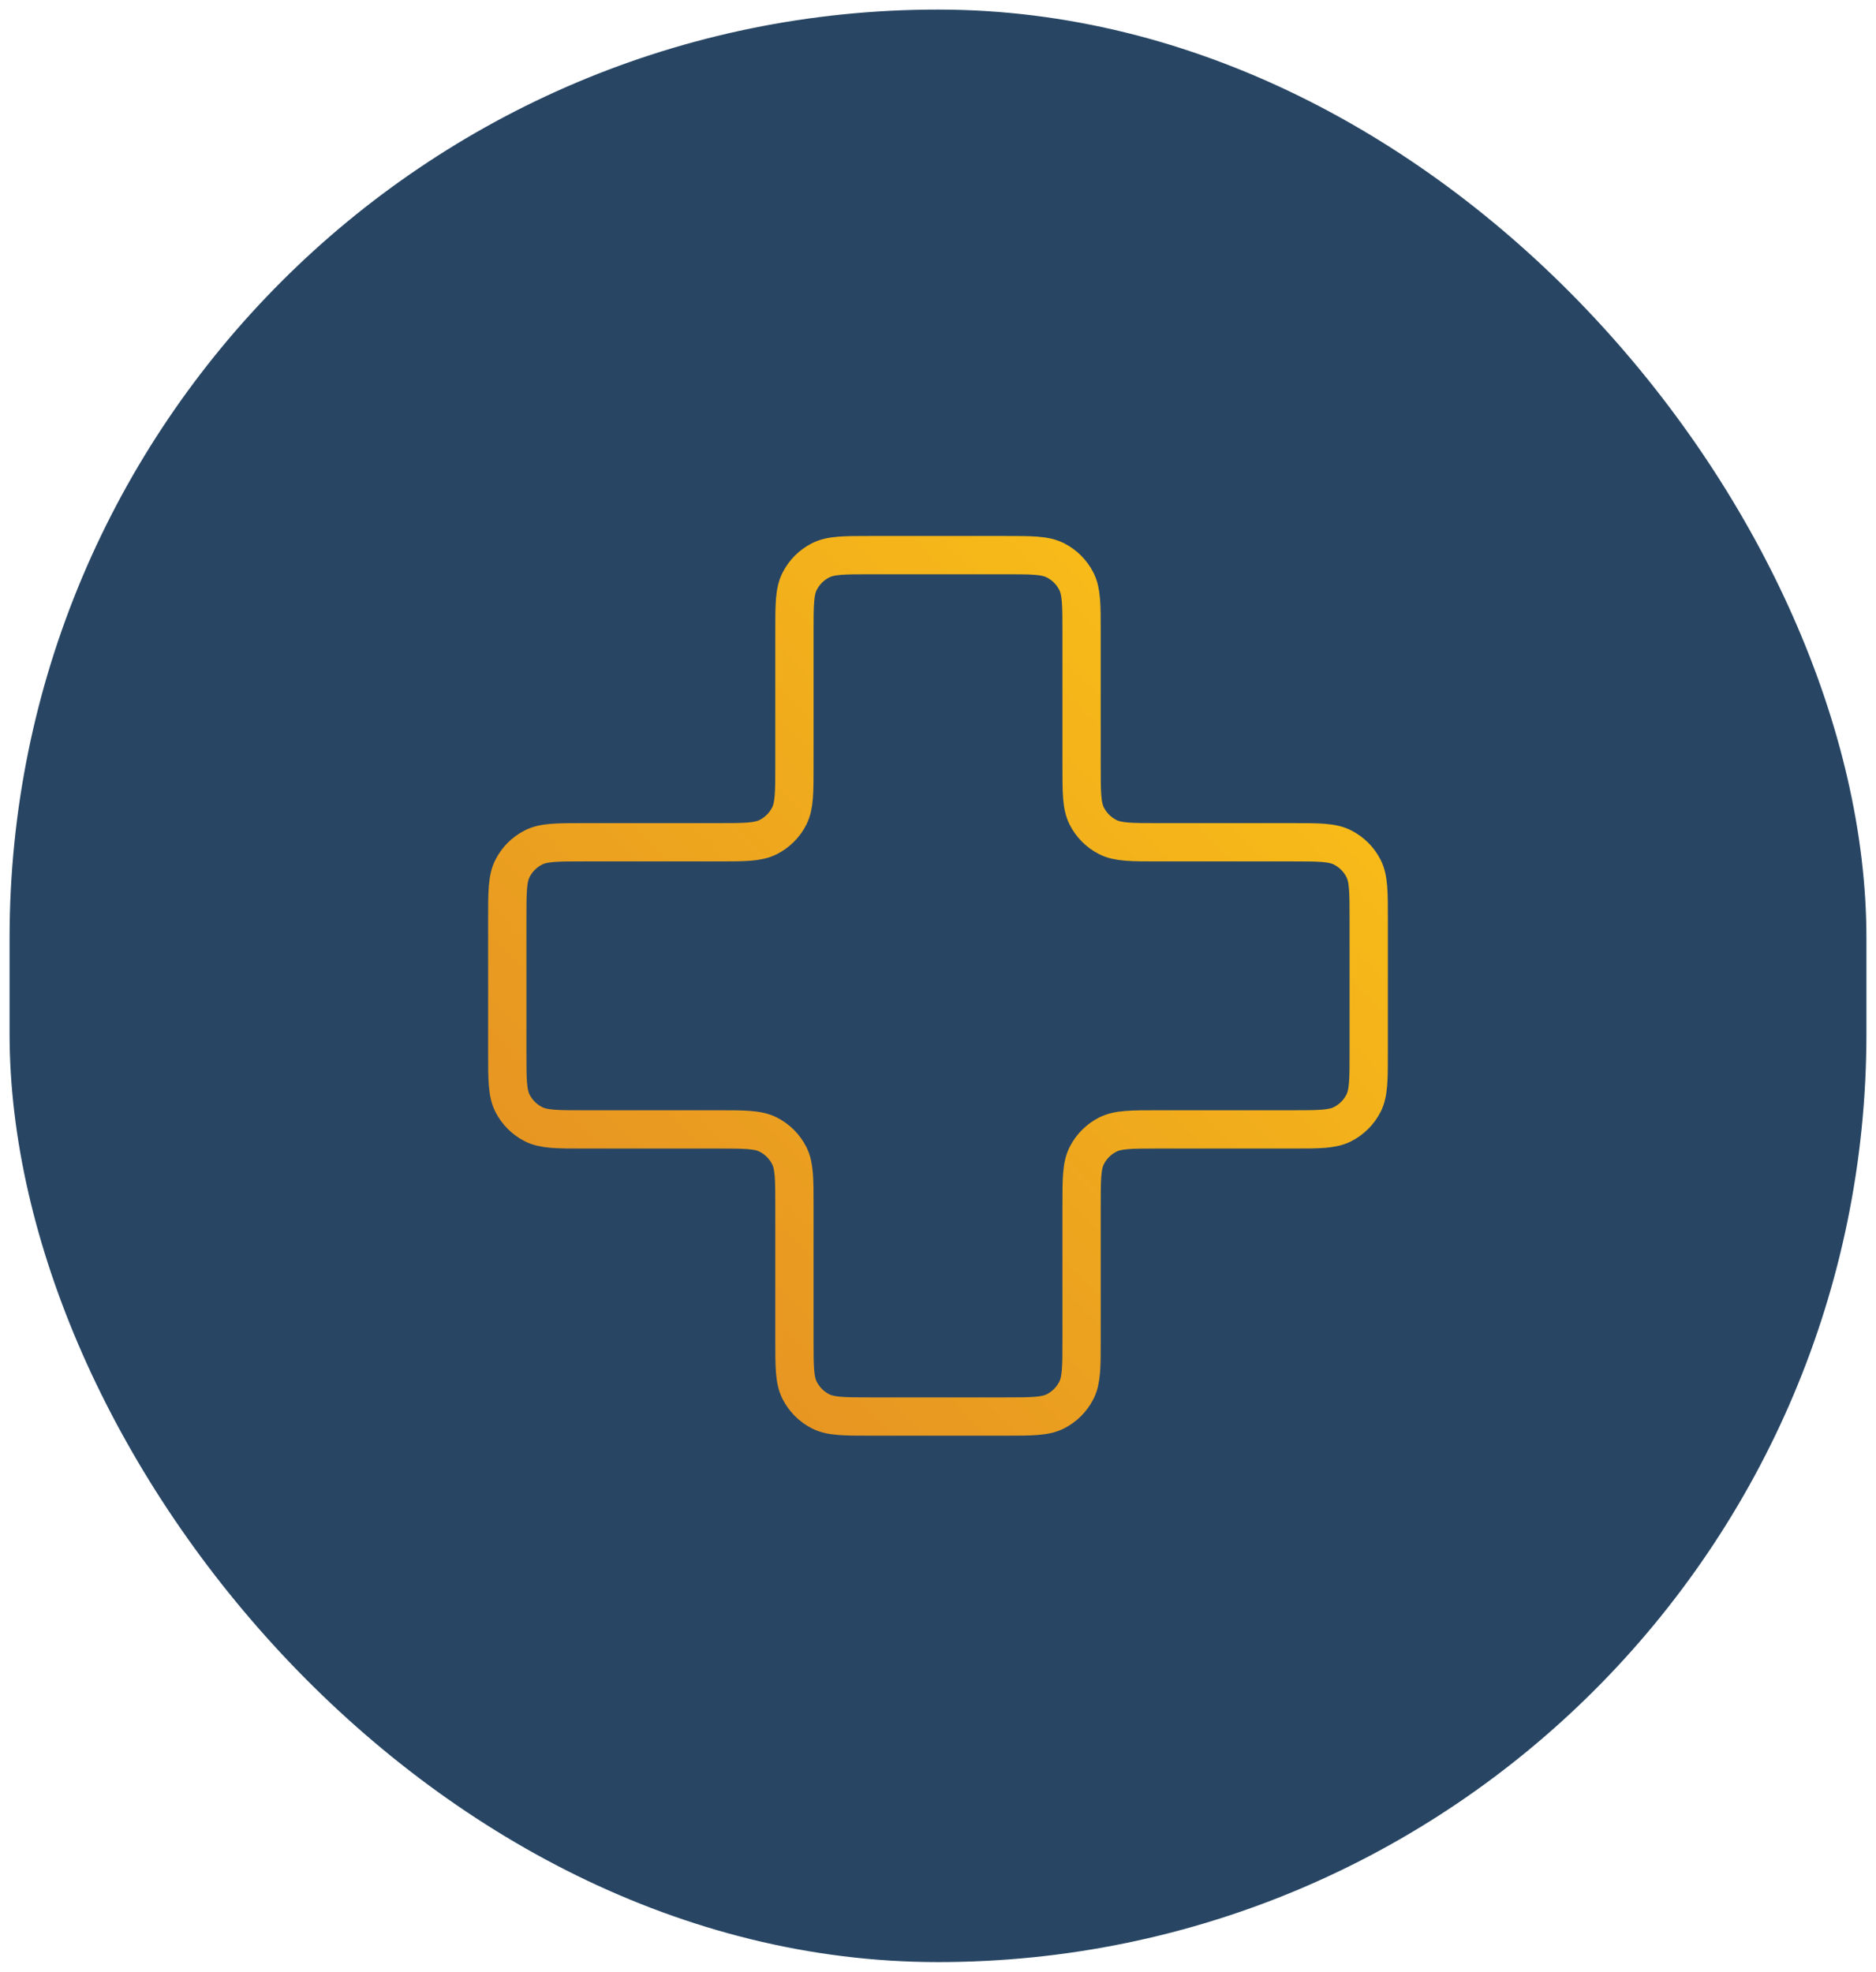
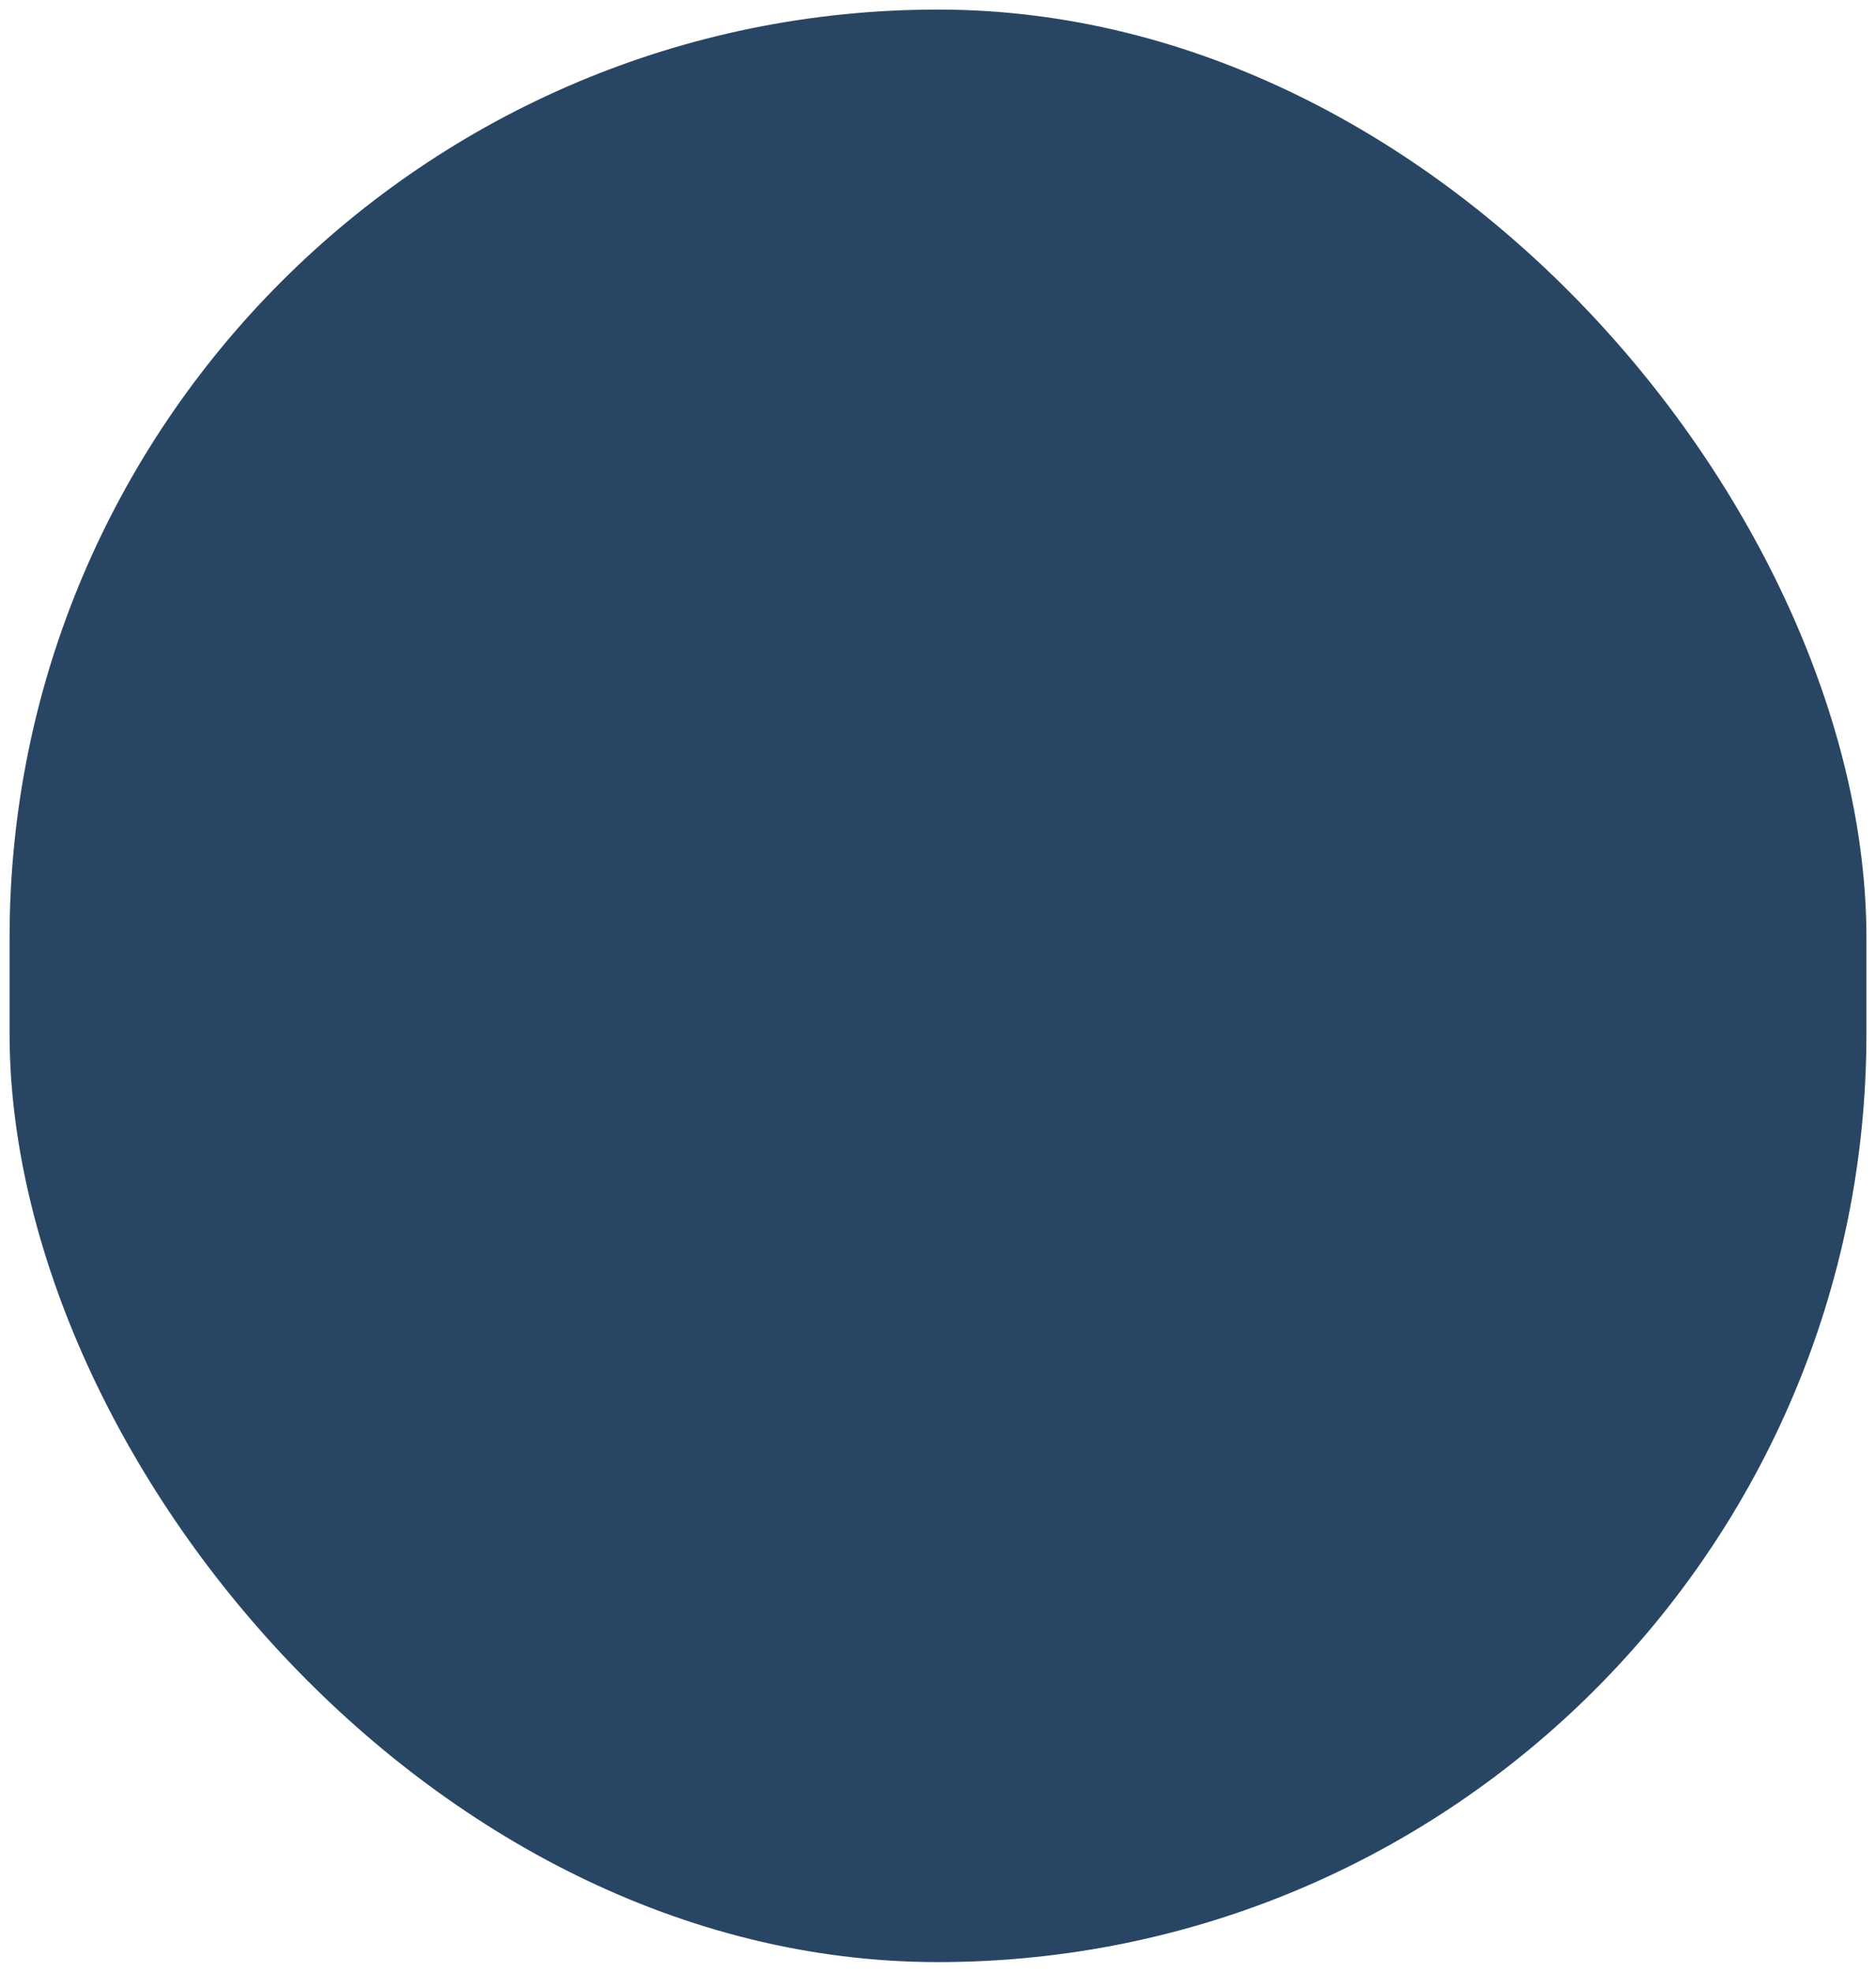
<svg xmlns="http://www.w3.org/2000/svg" width="98" height="103" viewBox="0 0 98 103" fill="none">
  <rect x="0.5" y="0.5" width="97" height="102" rx="48.5" fill="#284664" />
-   <path d="M56.5 33C56.5 31.6 56.5 30.9 56.227 30.365C55.988 29.895 55.605 29.512 55.135 29.273C54.6 29 53.9 29 52.5 29H45.5C44.1 29 43.4 29 42.865 29.273C42.395 29.512 42.012 29.895 41.773 30.365C41.5 30.9 41.5 31.6 41.5 33V40C41.5 41.4 41.5 42.1 41.227 42.635C40.988 43.105 40.605 43.488 40.135 43.727C39.6 44 38.9 44 37.5 44H30.5C29.1 44 28.4 44 27.865 44.273C27.395 44.512 27.012 44.895 26.773 45.365C26.5 45.9 26.5 46.6 26.5 48V55C26.5 56.4 26.5 57.1 26.773 57.635C27.012 58.105 27.395 58.488 27.865 58.727C28.4 59 29.1 59 30.5 59H37.5C38.9 59 39.6 59 40.135 59.273C40.605 59.512 40.988 59.895 41.227 60.365C41.5 60.9 41.5 61.6 41.5 63V70C41.5 71.4 41.5 72.1 41.773 72.635C42.012 73.105 42.395 73.488 42.865 73.728C43.4 74 44.1 74 45.5 74H52.5C53.9 74 54.6 74 55.135 73.728C55.605 73.488 55.988 73.105 56.227 72.635C56.5 72.1 56.5 71.4 56.5 70V63C56.5 61.6 56.5 60.9 56.773 60.365C57.012 59.895 57.395 59.512 57.865 59.273C58.4 59 59.1 59 60.5 59H67.5C68.9 59 69.6 59 70.135 58.727C70.605 58.488 70.988 58.105 71.228 57.635C71.5 57.1 71.5 56.4 71.5 55V48C71.5 46.6 71.5 45.9 71.228 45.365C70.988 44.895 70.605 44.512 70.135 44.273C69.6 44 68.9 44 67.5 44L60.5 44C59.1 44 58.4 44 57.865 43.727C57.395 43.488 57.012 43.105 56.773 42.635C56.5 42.1 56.5 41.4 56.5 40V33Z" stroke="url(#paint0_linear_6549_1700)" stroke-width="2" stroke-linecap="round" stroke-linejoin="round" />
  <defs>
    <linearGradient id="paint0_linear_6549_1700" x1="71.5" y1="29.807" x2="27.213" y2="73.814" gradientUnits="userSpaceOnUse">
      <stop stop-color="#FBC316" />
      <stop offset="0.913" stop-color="#E59223" />
    </linearGradient>
  </defs>
</svg>